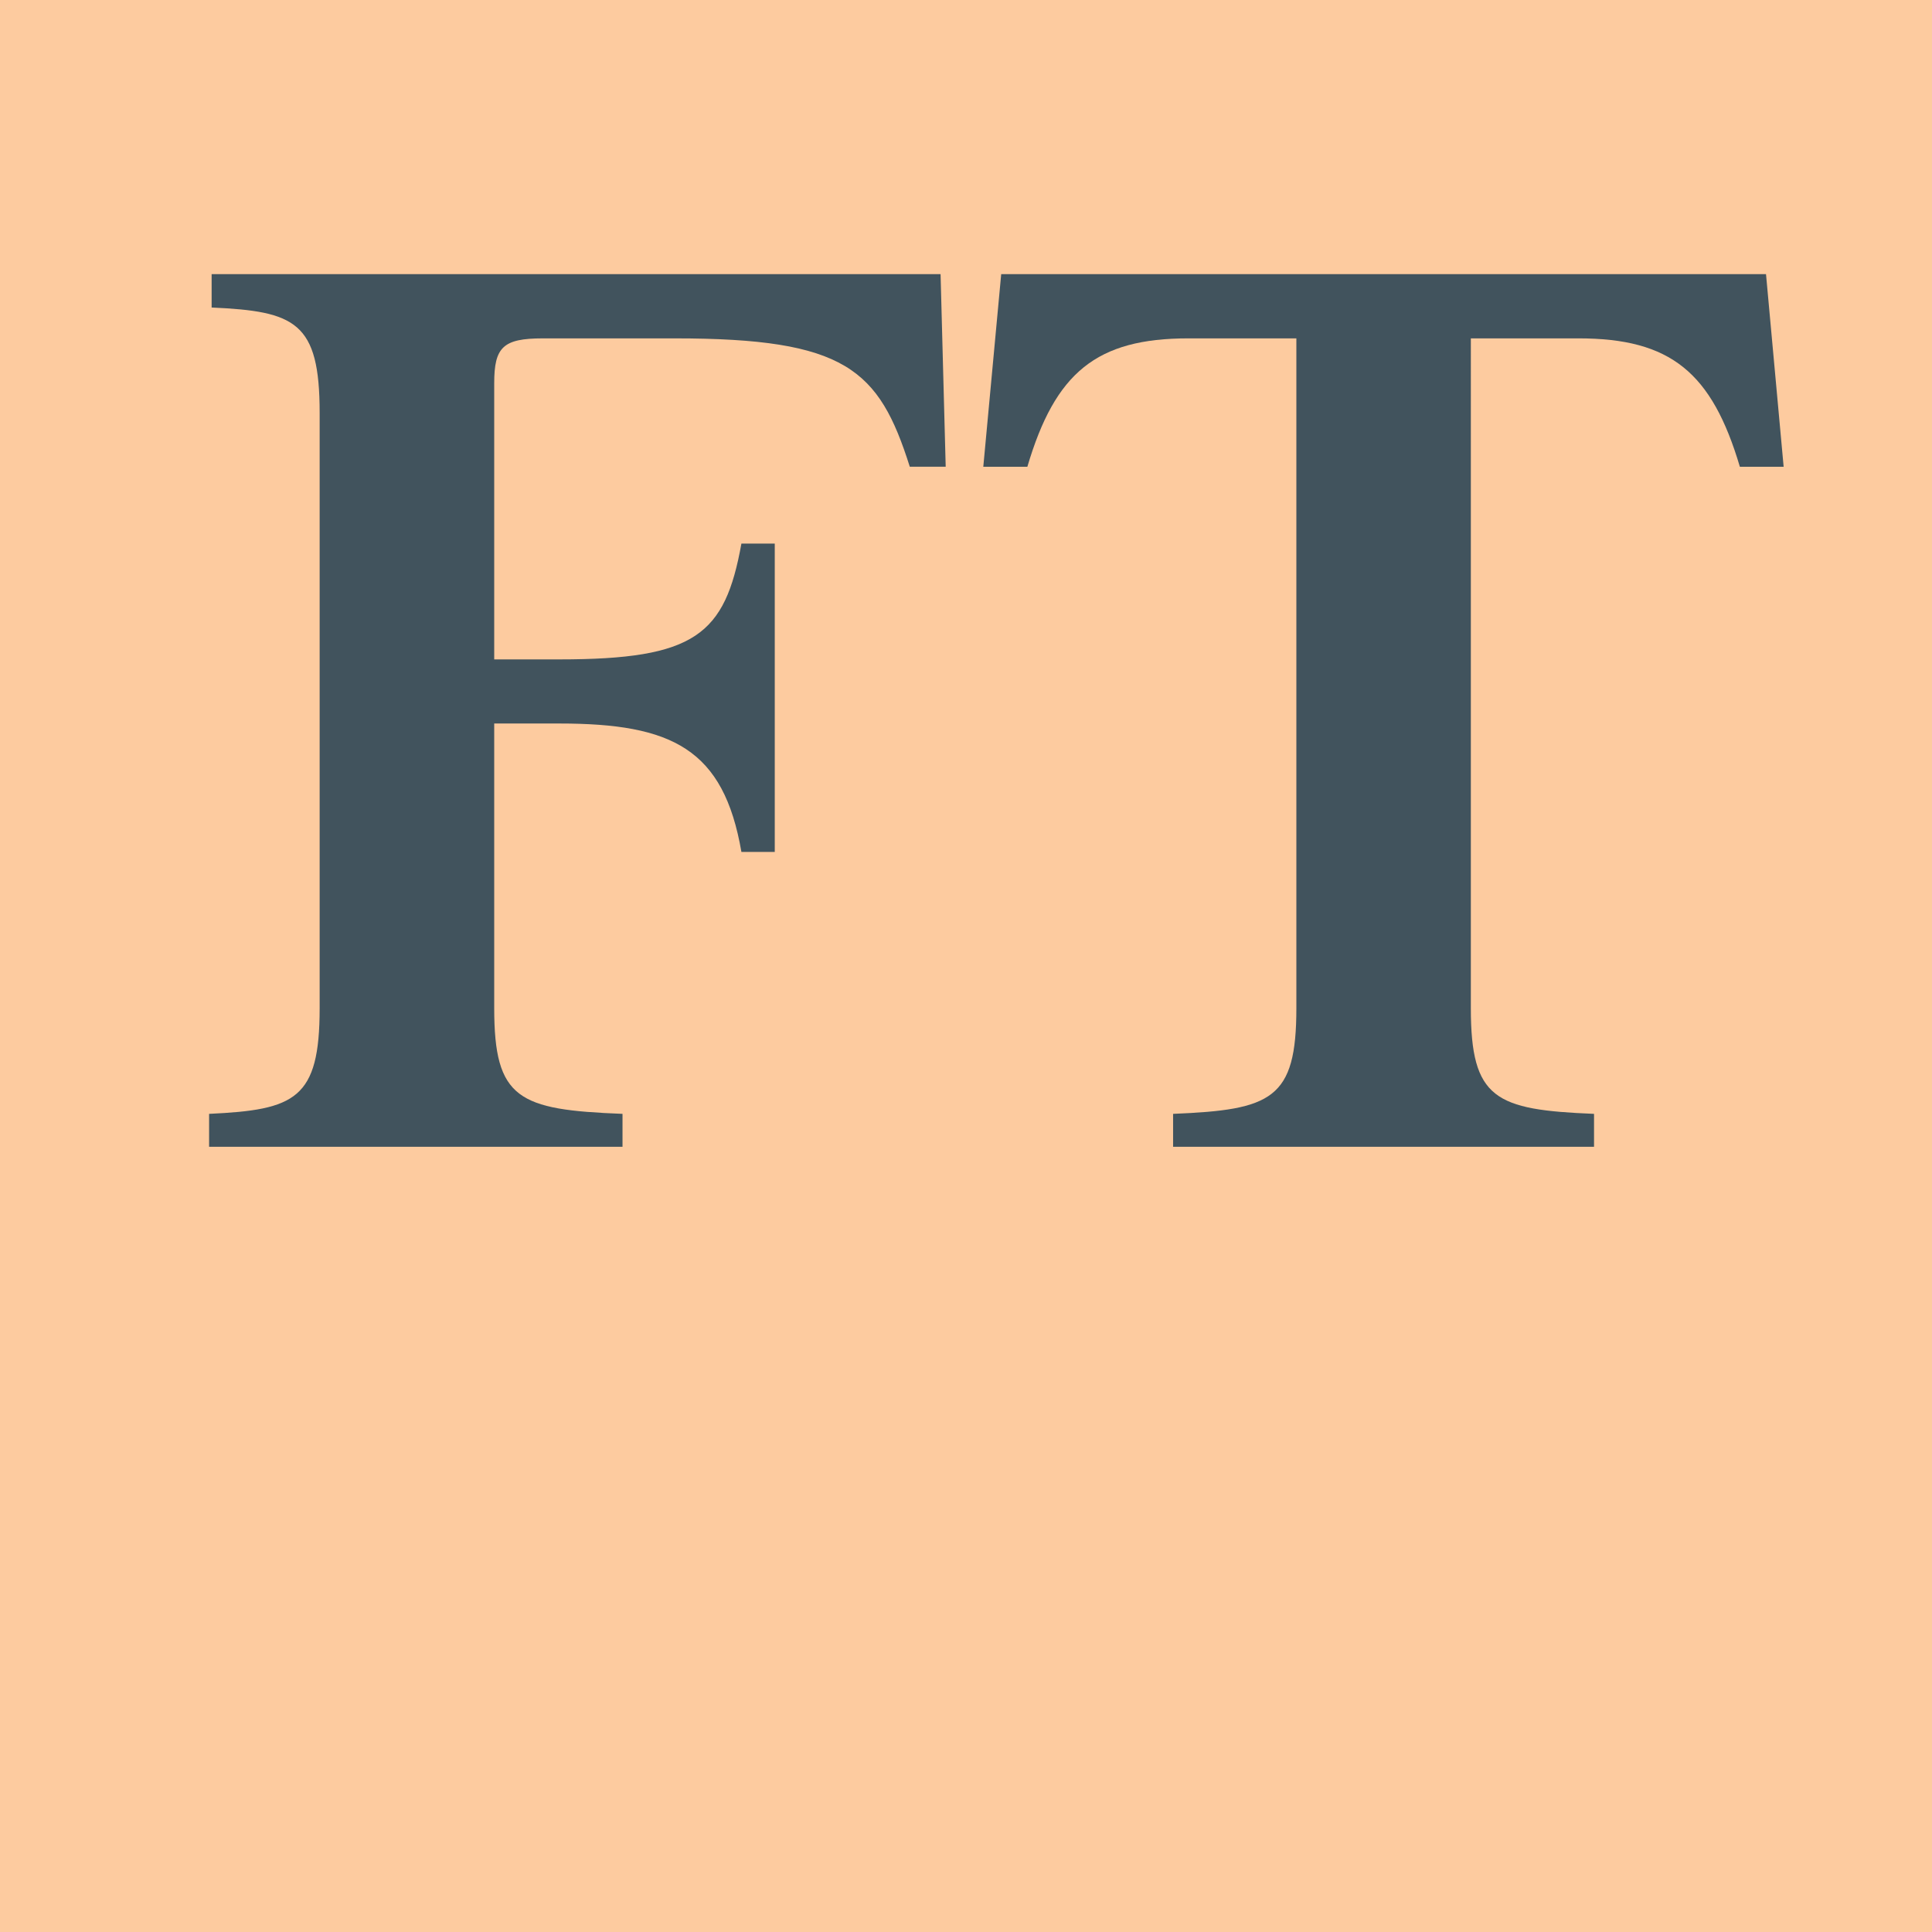
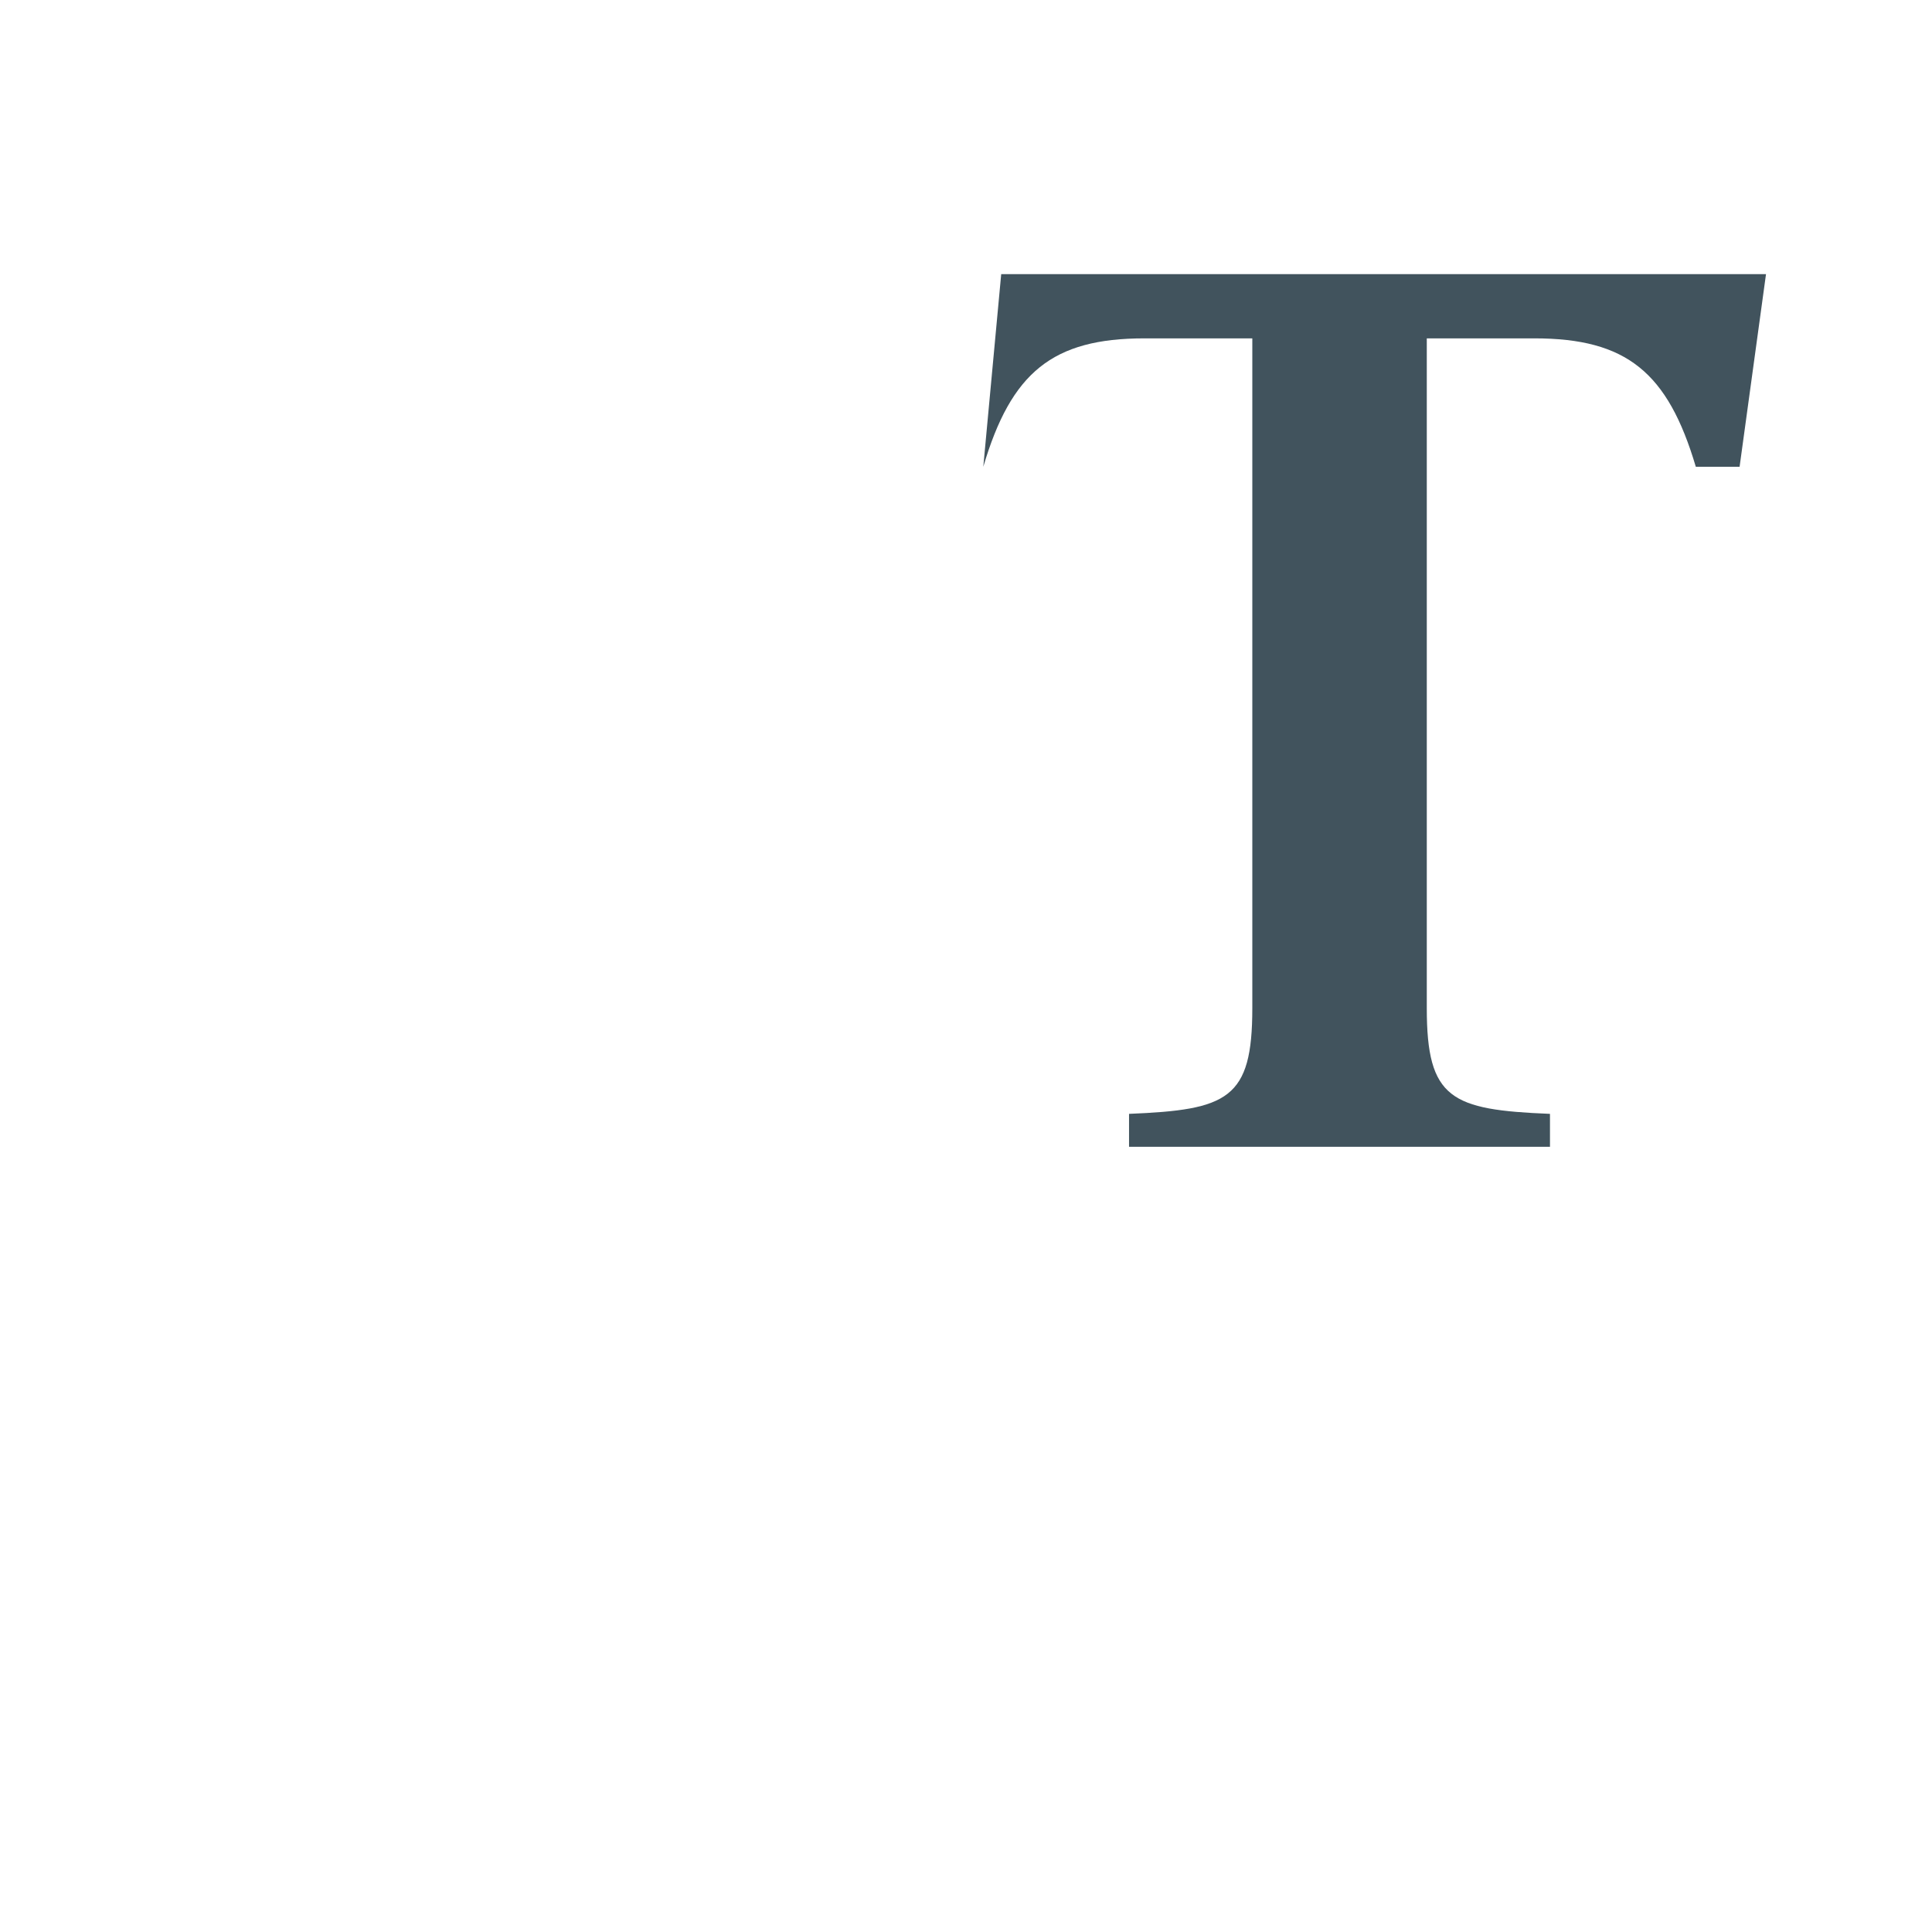
<svg xmlns="http://www.w3.org/2000/svg" version="1.0" id="Layer_1" x="0px" y="0px" width="160.236px" height="160.24px" viewBox="0 0 160.236 160.24" enable-background="new 0 0 160.236 160.24" xml:space="preserve">
  <g>
-     <polygon fill-rule="evenodd" clip-rule="evenodd" fill="#FDCB9F" points="160.236,160.24 0,160.24 0,0 160.236,0 160.236,160.24     " />
-     <path fill-rule="evenodd" clip-rule="evenodd" fill="#41535D" d="M40.989,83.619c0,7.539,2.005,8.43,10.641,8.762v2.732H17.342   v-2.732c7.145-0.332,9.169-1.223,9.169-8.762V34.233c0-7.538-2.024-8.416-8.959-8.728v-2.769h60.457l0.425,15.974h-2.978   c-2.558-8.09-5.327-10.646-19.478-10.646H45.011c-3.288,0-4.022,0.731-4.022,3.715v22.91h5.402c11.283,0,13.735-2.037,15.1-9.605   h2.766v25.574h-2.766c-1.474-8.549-5.745-10.652-15.1-10.652h-5.402V83.619L40.989,83.619z" />
-     <path fill-rule="evenodd" clip-rule="evenodd" fill="#41535D" d="M146.469,22.736H83.038l-1.486,15.979h3.654   c2.312-7.828,5.739-10.652,13.363-10.652h8.949v55.556c0,7.539-2.029,8.43-10.224,8.762v2.732h34.912v-2.732   c-8.194-0.332-10.217-1.223-10.217-8.762V28.063h8.929c7.649,0,11.06,2.824,13.384,10.652h3.63L146.469,22.736L146.469,22.736z" />
+     <path fill-rule="evenodd" clip-rule="evenodd" fill="#41535D" d="M146.469,22.736H83.038l-1.486,15.979c2.312-7.828,5.739-10.652,13.363-10.652h8.949v55.556c0,7.539-2.029,8.43-10.224,8.762v2.732h34.912v-2.732   c-8.194-0.332-10.217-1.223-10.217-8.762V28.063h8.929c7.649,0,11.06,2.824,13.384,10.652h3.63L146.469,22.736L146.469,22.736z" />
  </g>
</svg>